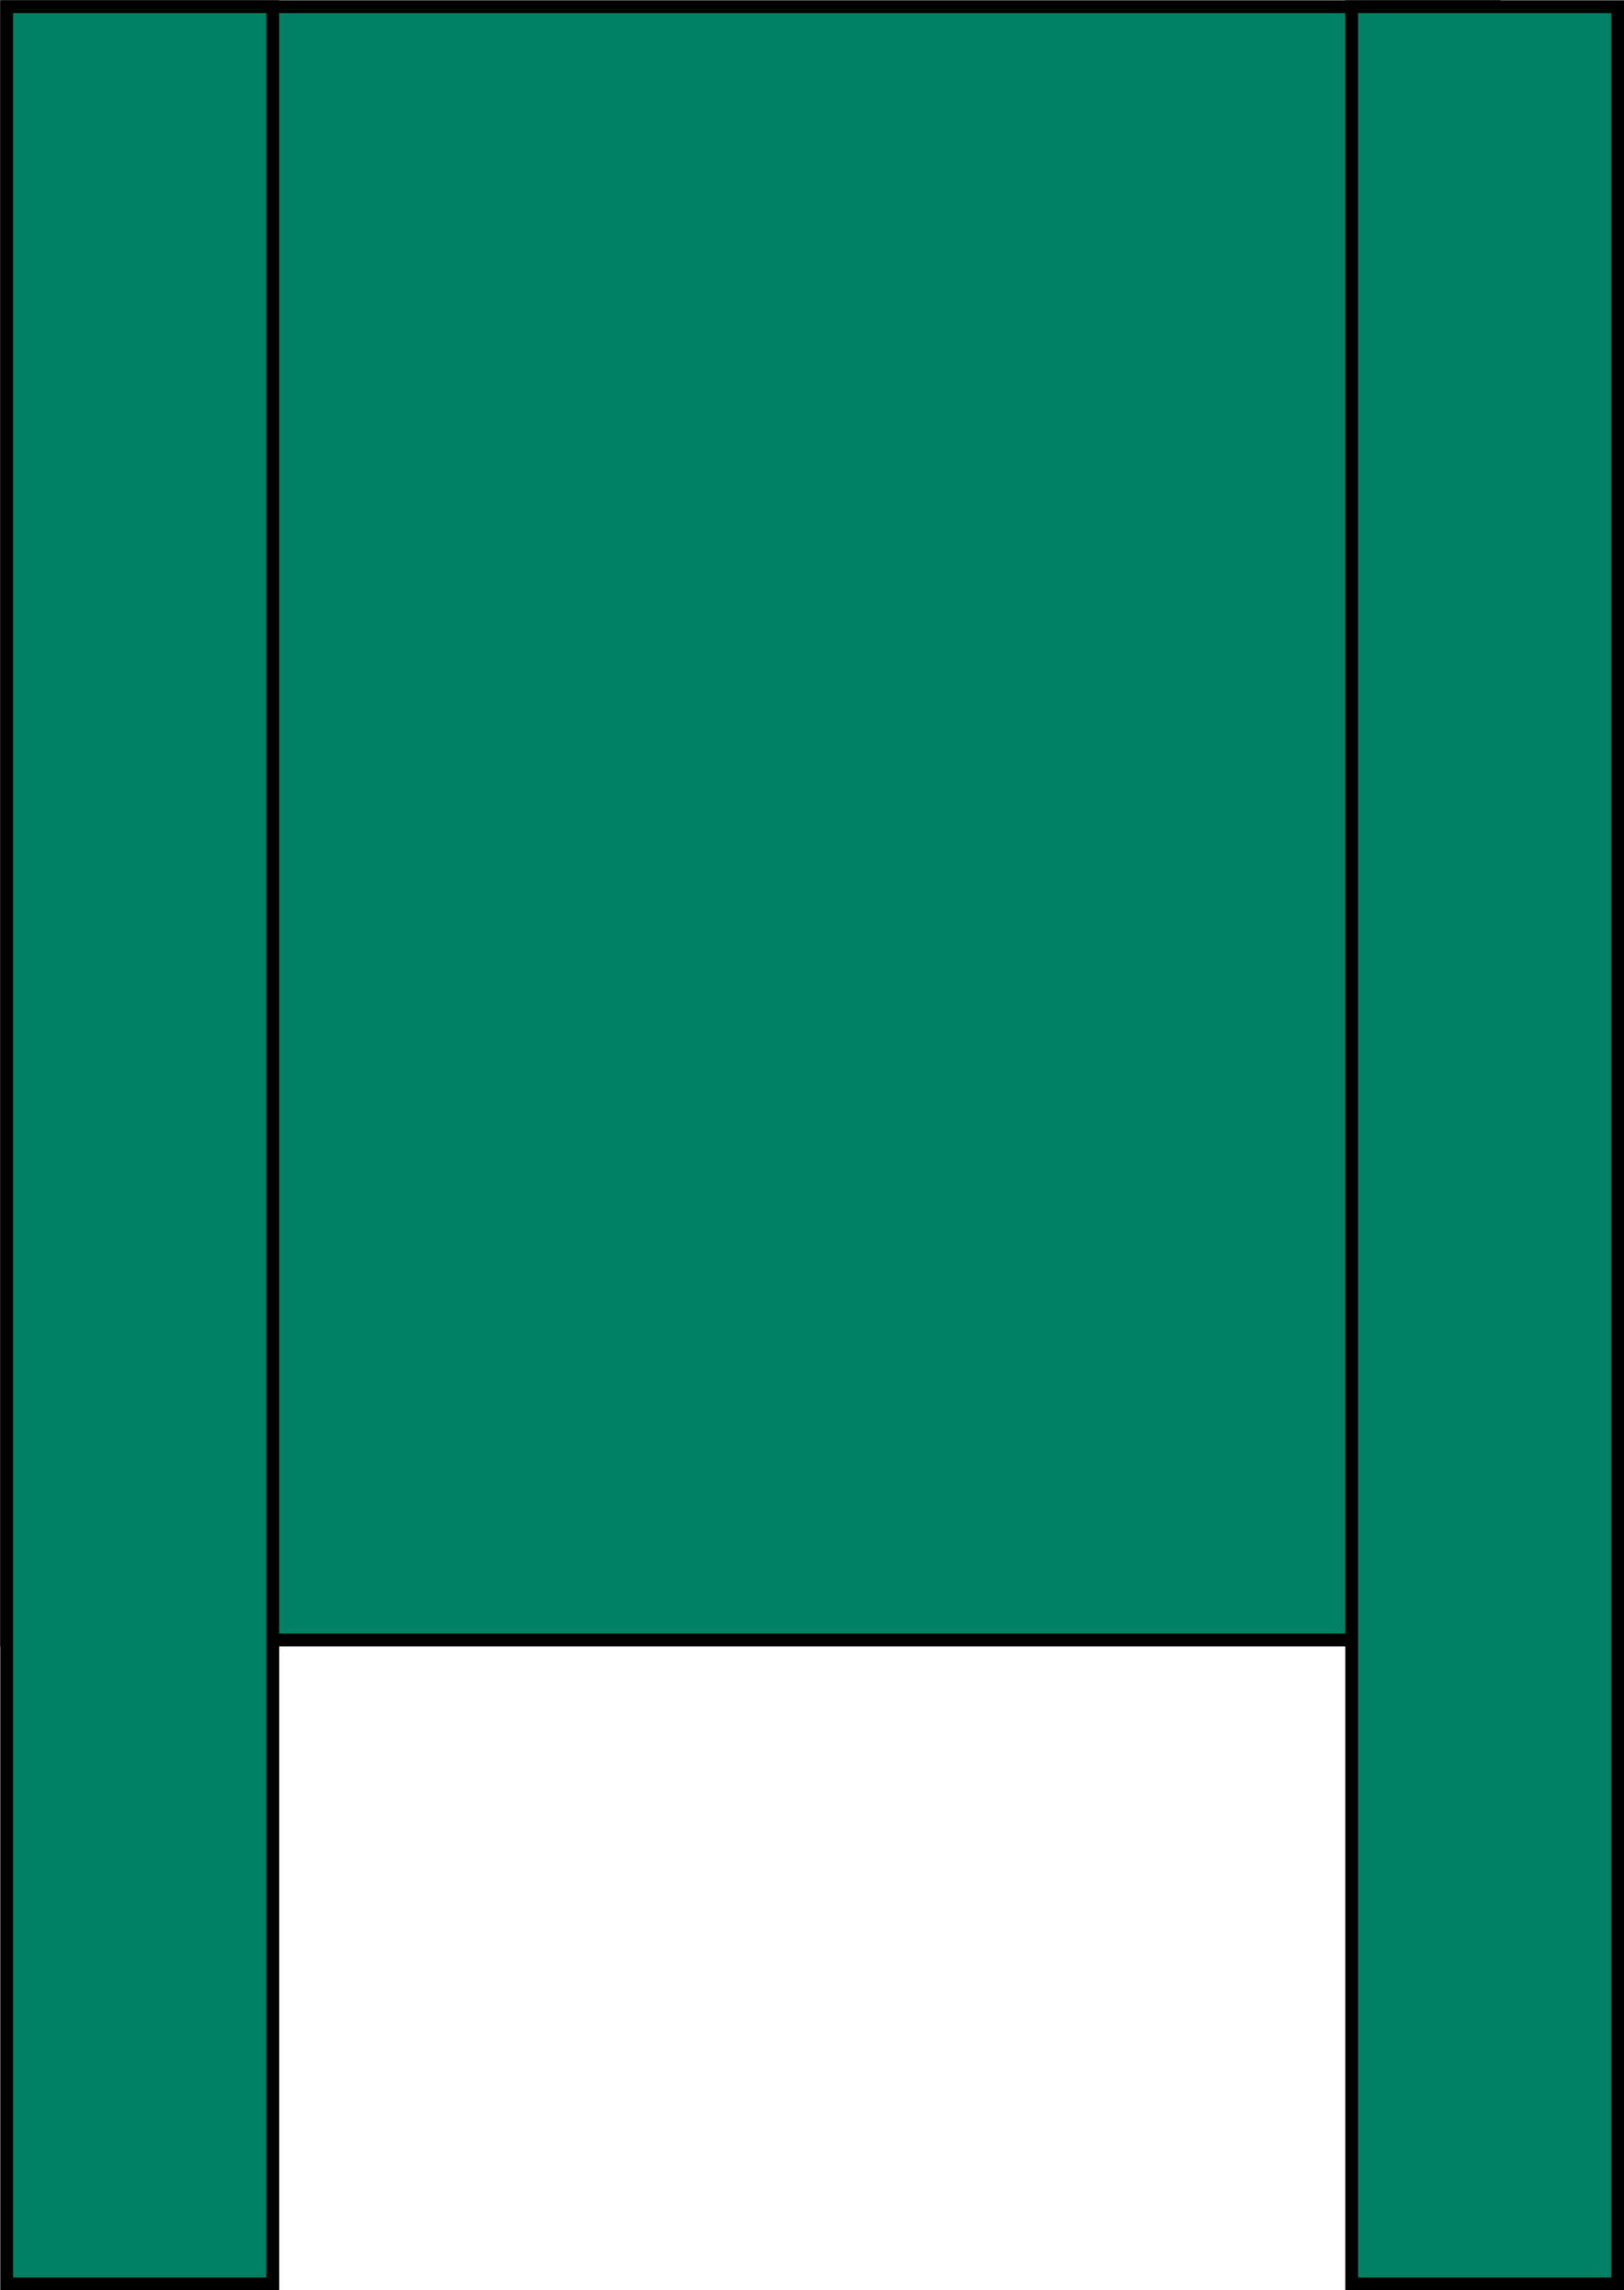
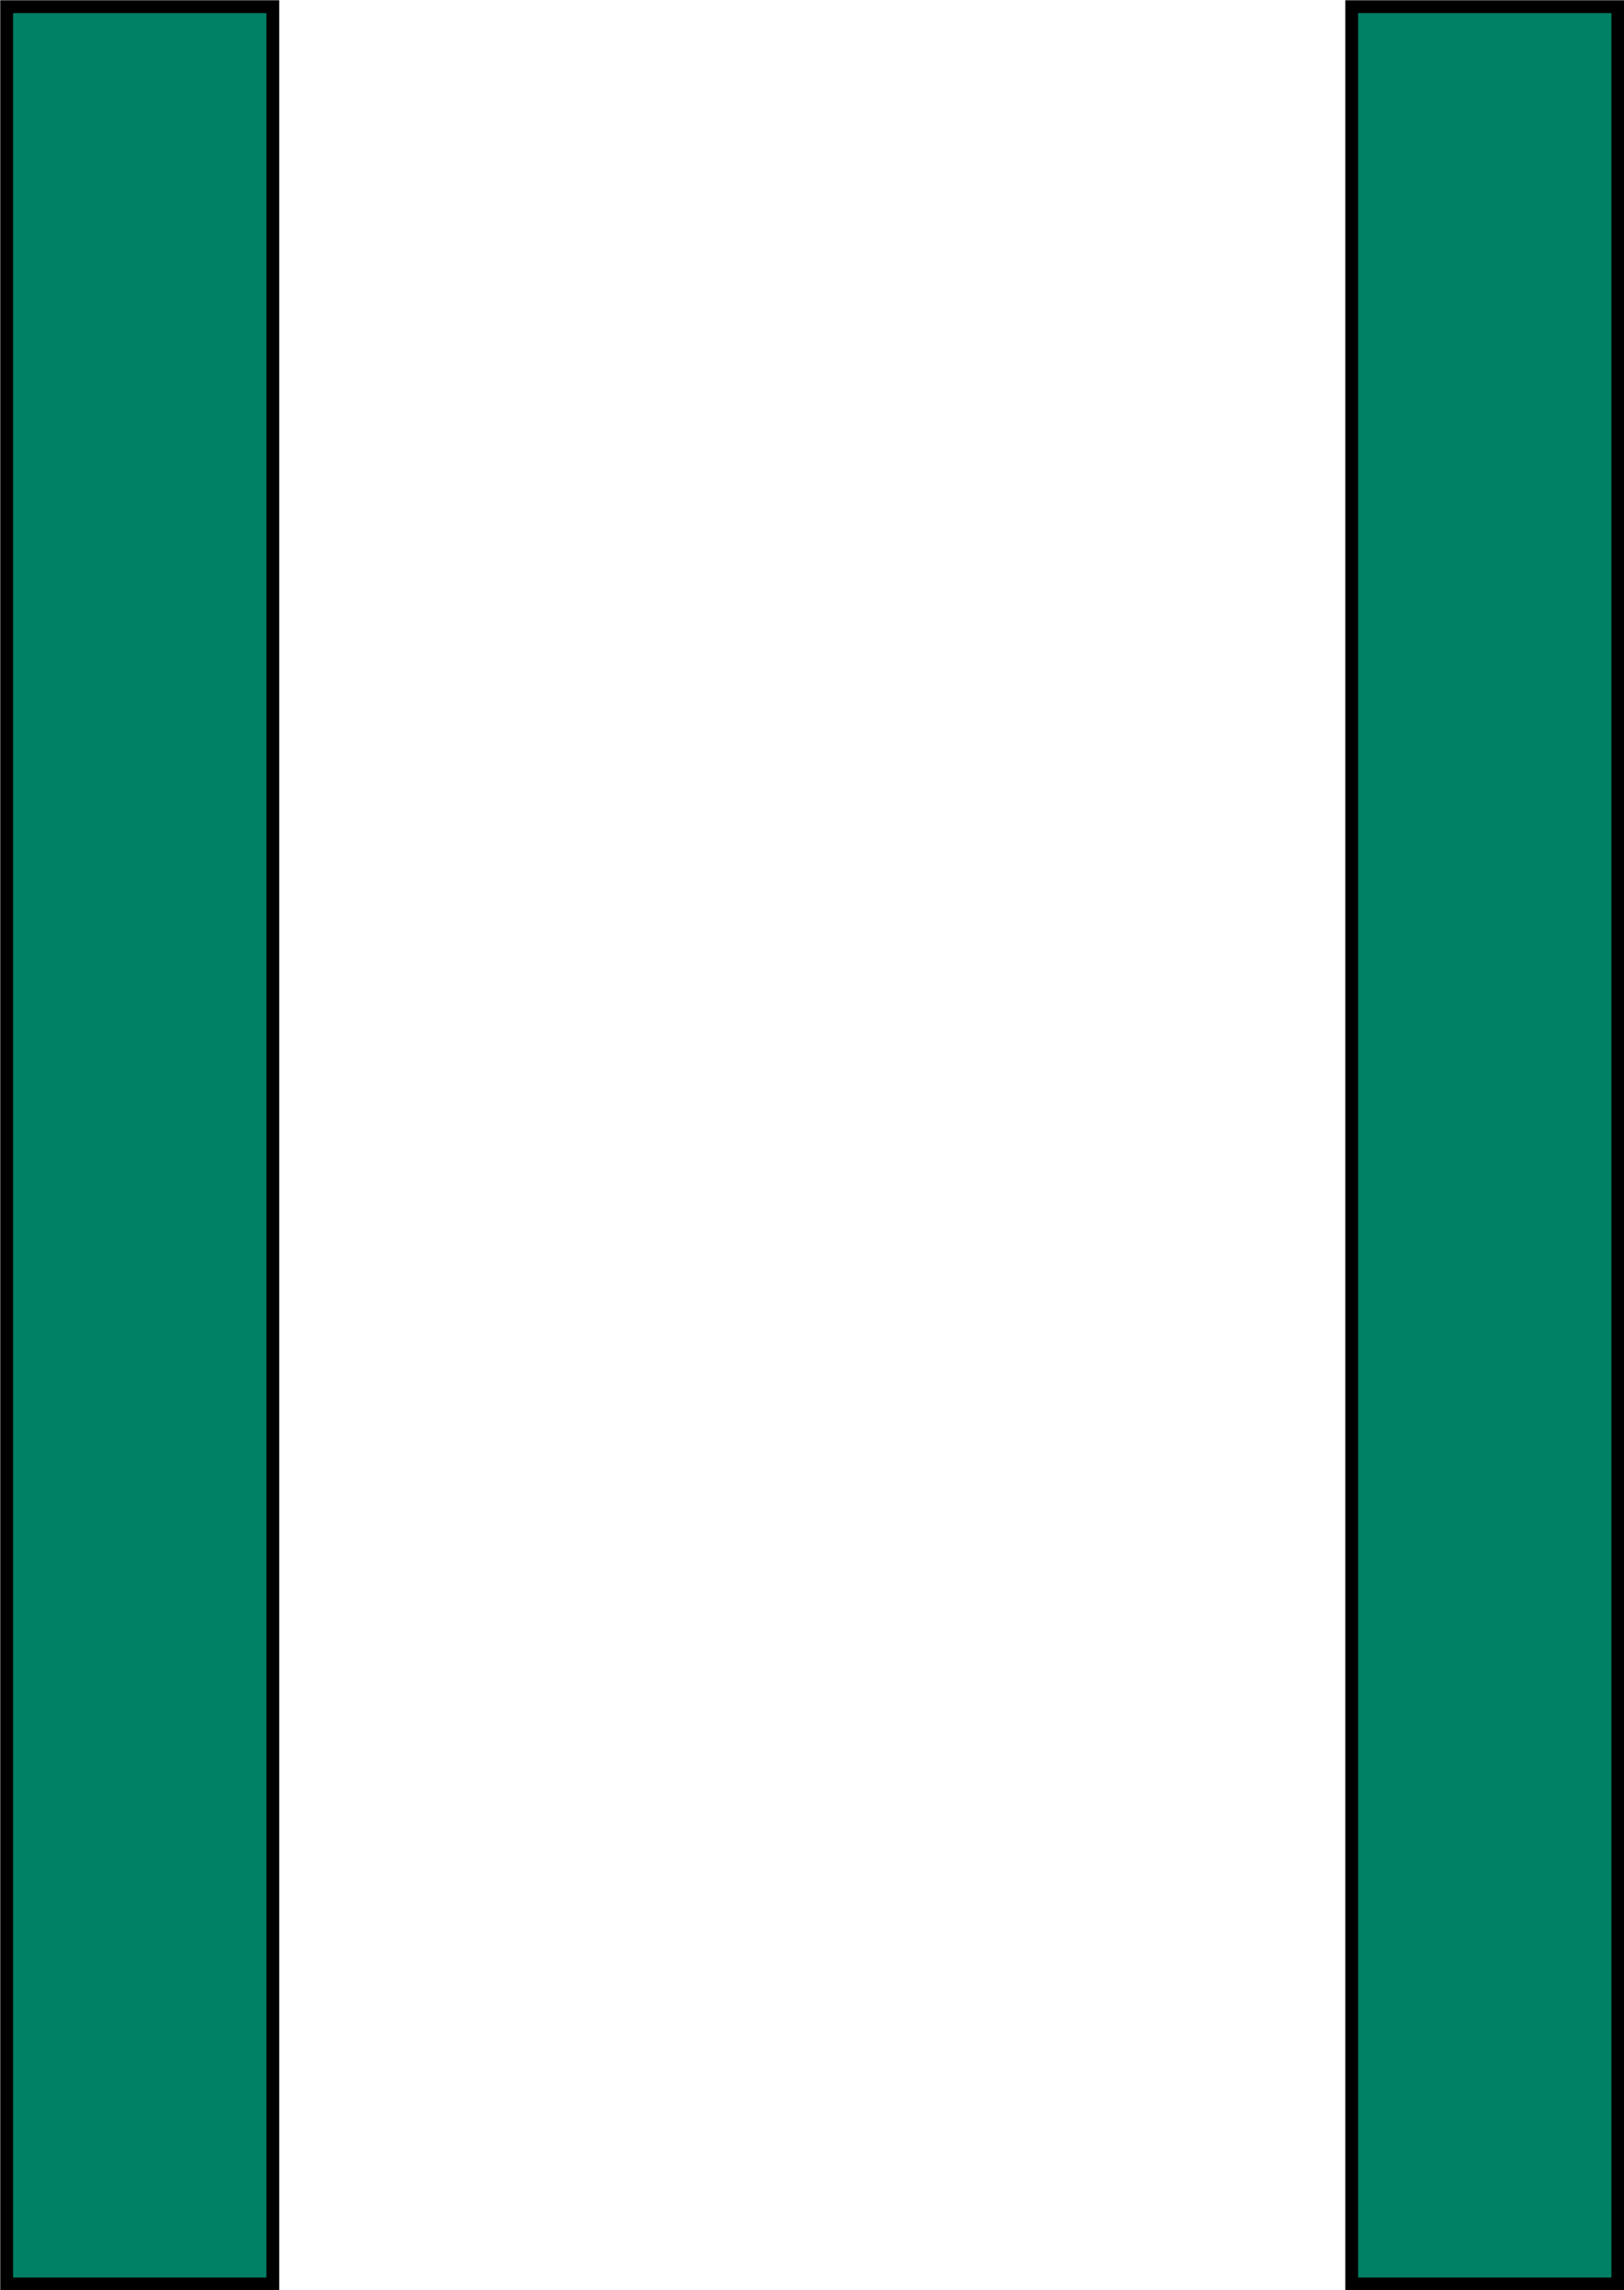
<svg xmlns="http://www.w3.org/2000/svg" viewBox="0 0 31.61 44.56">
  <defs>
    <style>.cls-1{fill:#008065;stroke:#000;stroke-miterlimit:10;stroke-width:0.25px;}</style>
  </defs>
  <g id="Layer_2" data-name="Layer 2">
    <g id="Layer_1-2" data-name="Layer 1">
-       <rect class="cls-1" x="0.13" y="0.13" width="28.95" height="31.78" />
      <rect class="cls-1" x="0.13" y="0.13" width="5.18" height="44.31" />
      <rect class="cls-1" x="26.31" y="0.13" width="5.18" height="44.31" />
    </g>
  </g>
</svg>